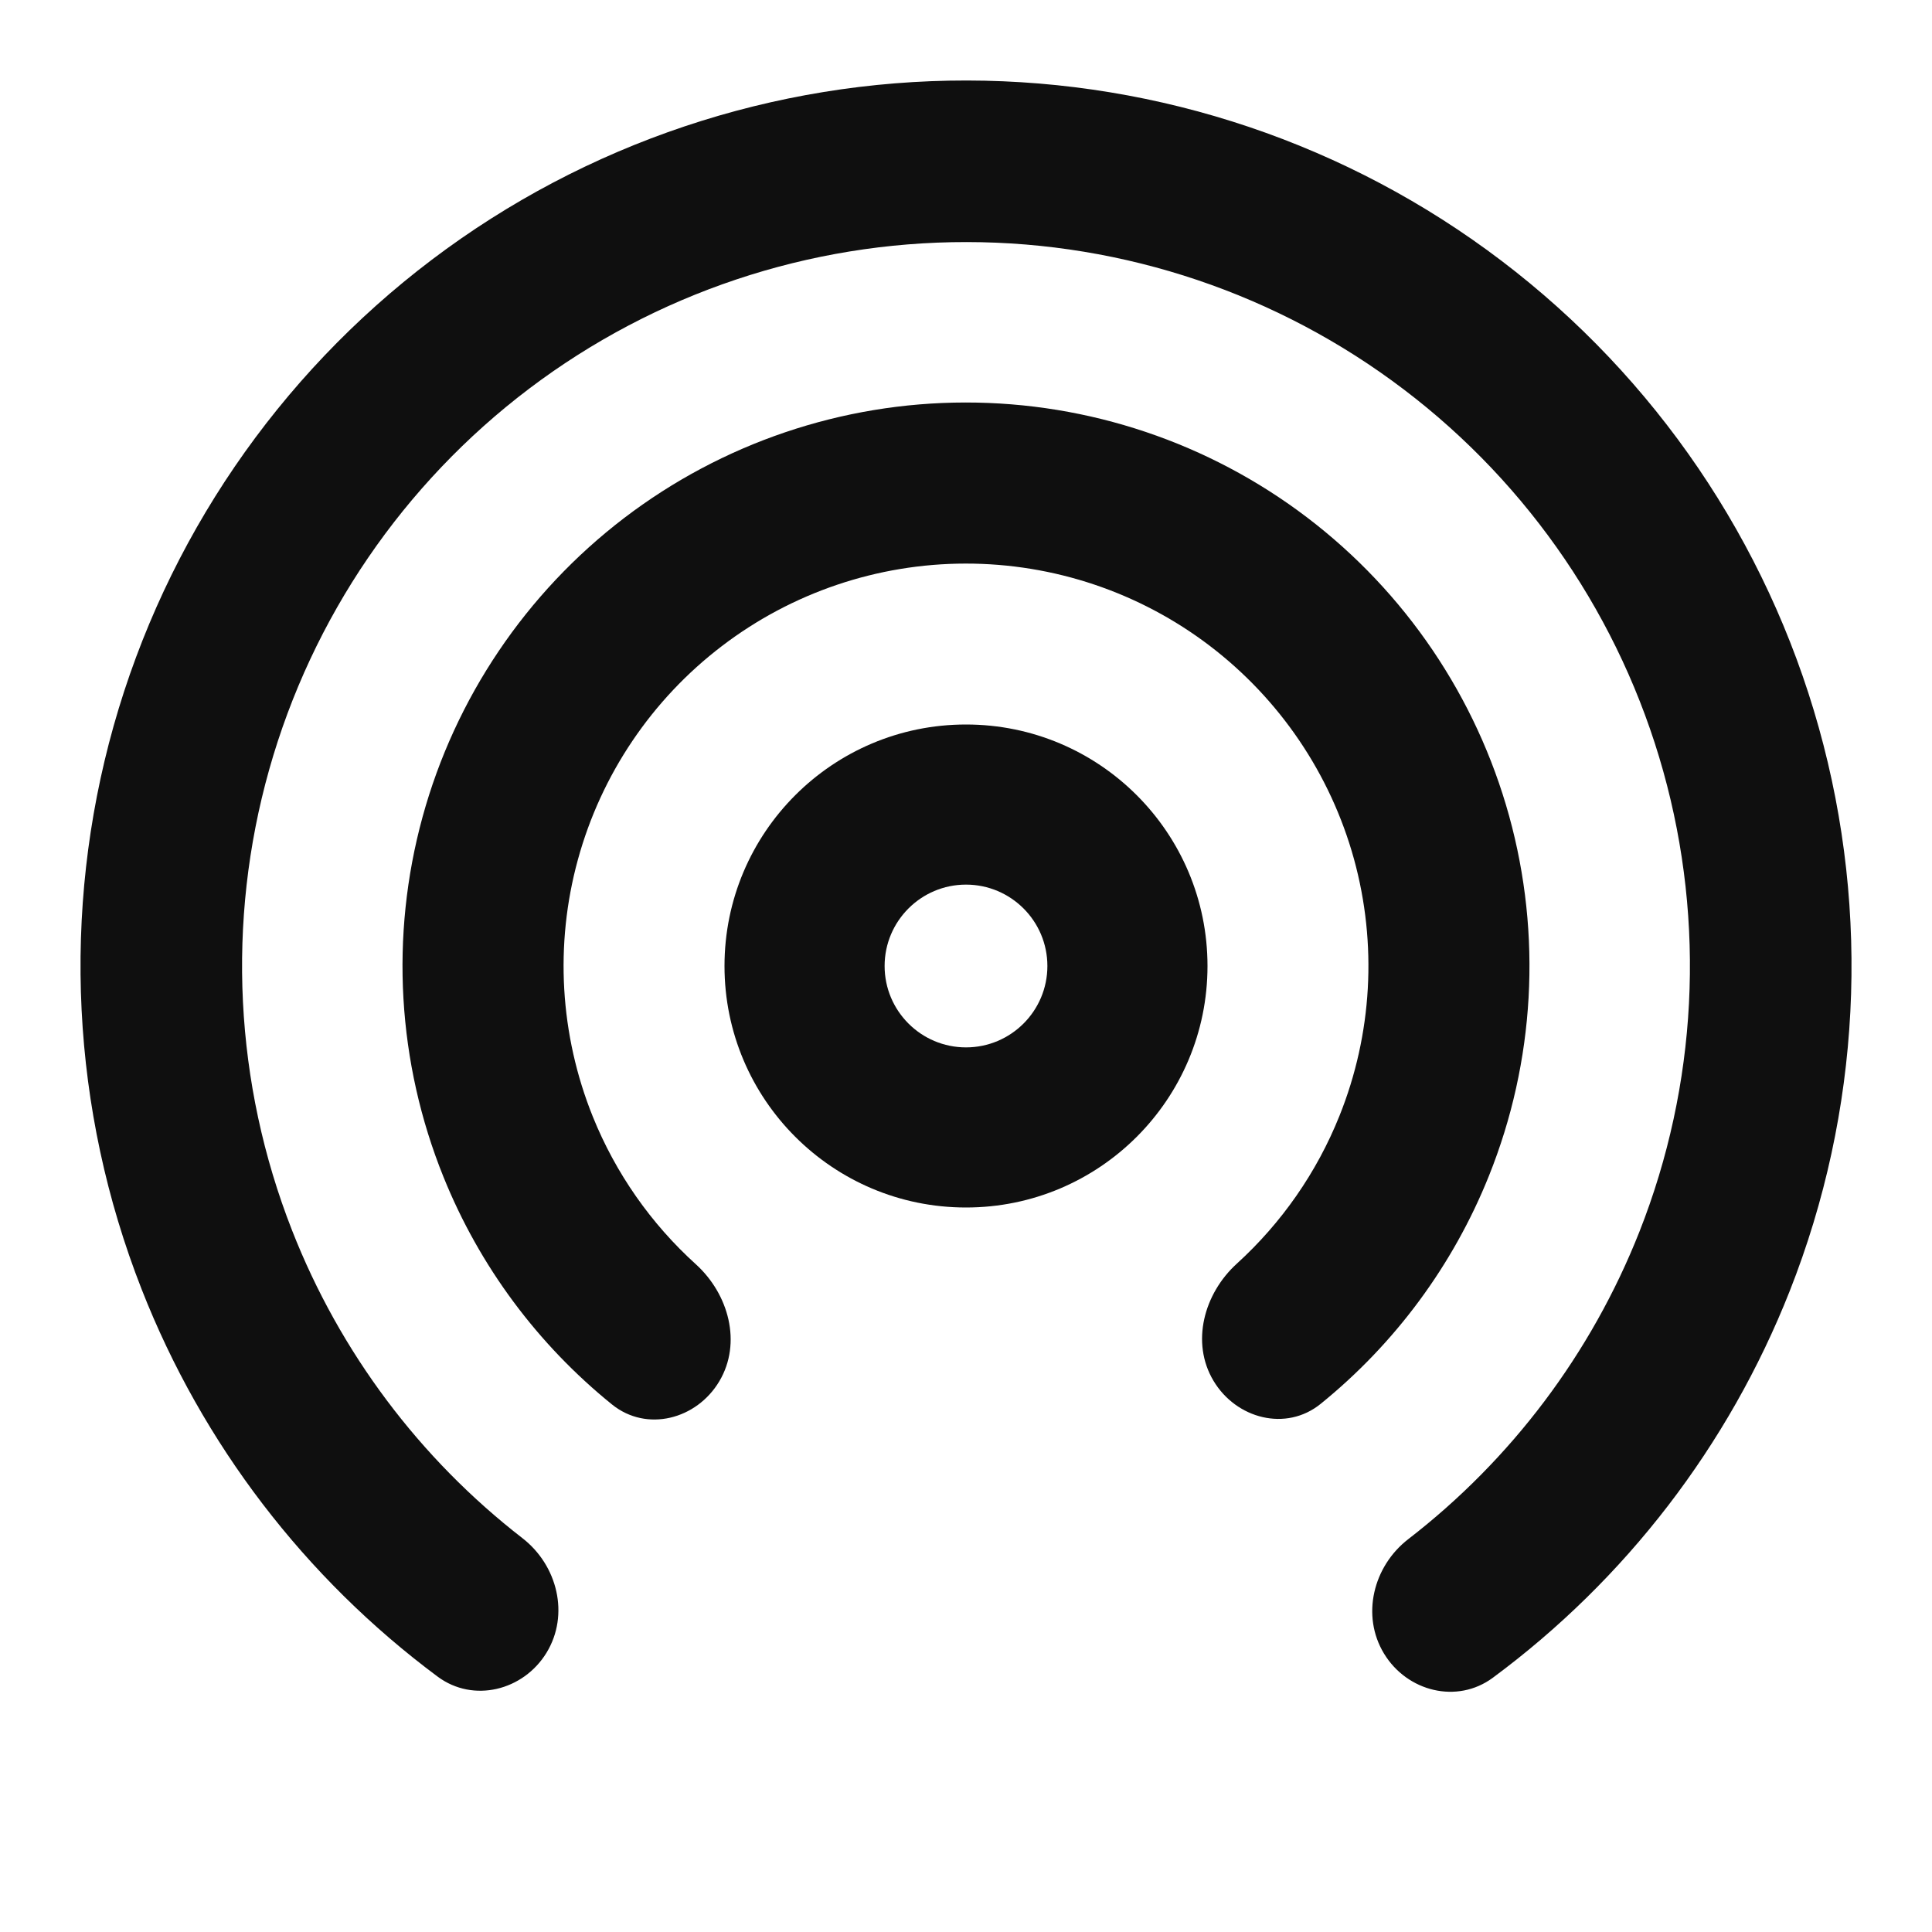
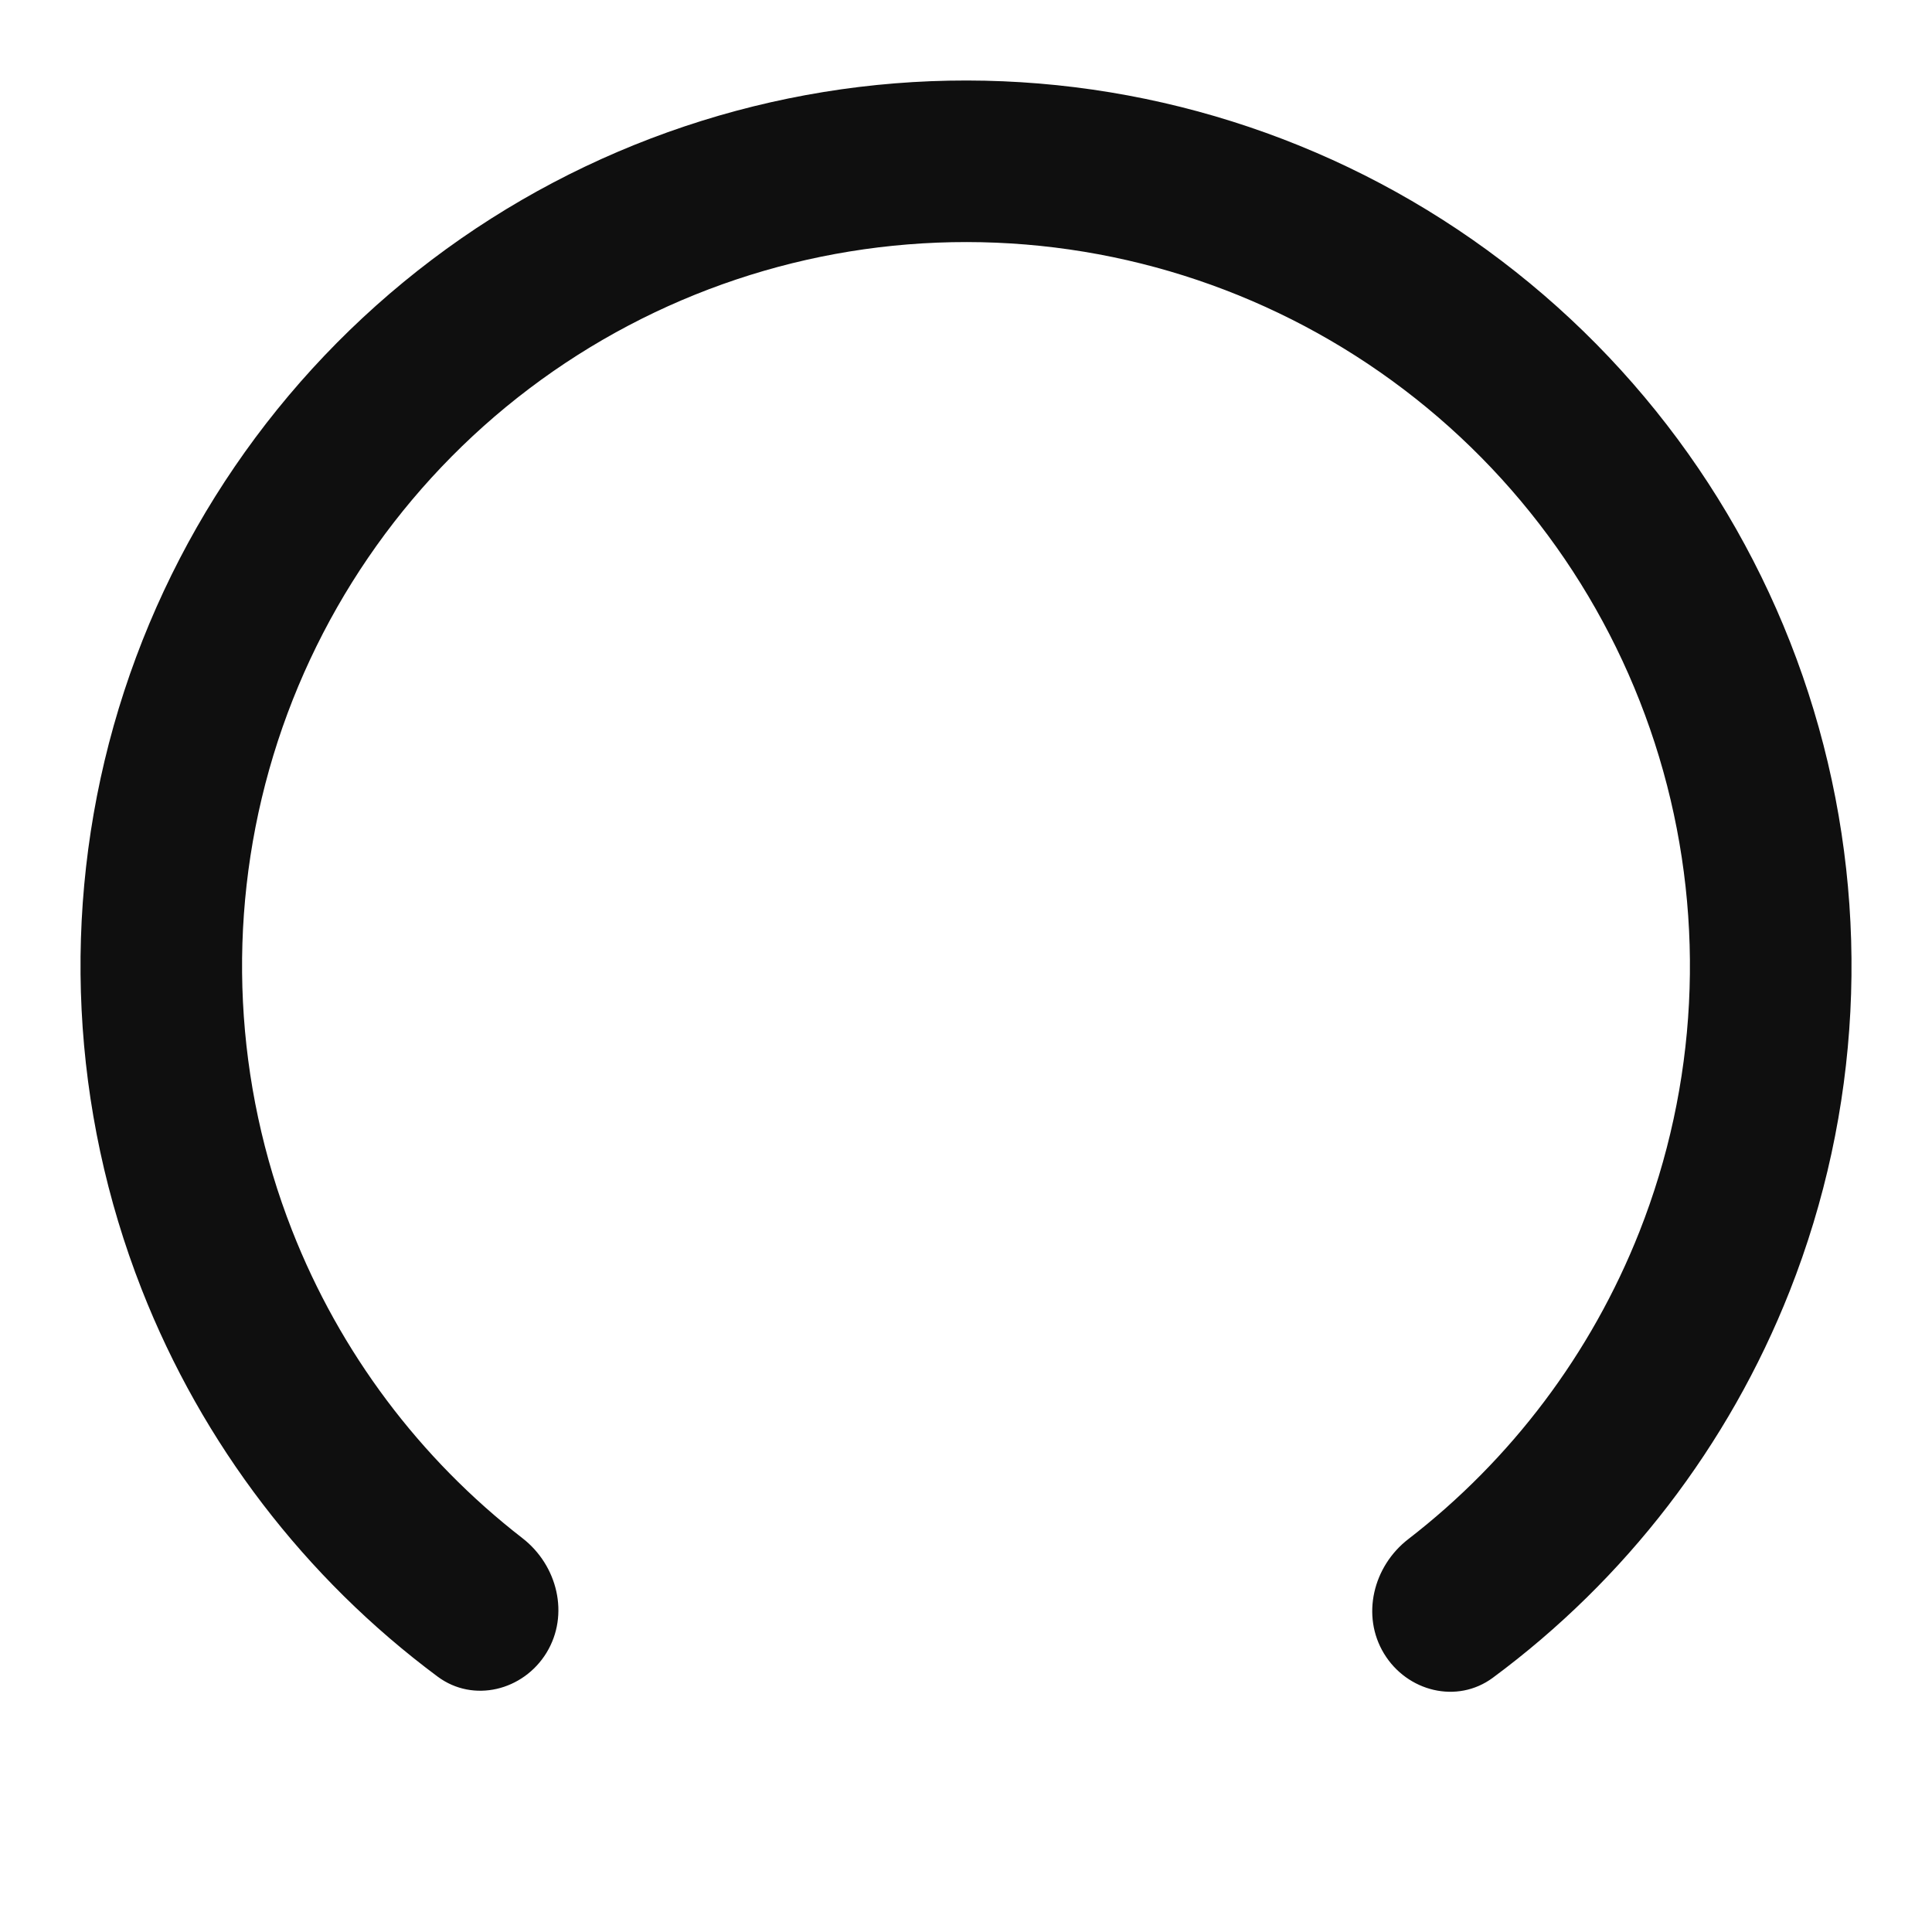
<svg xmlns="http://www.w3.org/2000/svg" width="800px" height="800px" viewBox="0 0 24 24" fill="none">
  <path d="M17.193 20.542C17.48 21.014 18.1 21.17 18.544 20.842C20.193 19.622 21.473 17.96 22.232 16.039C23.113 13.808 23.24 11.349 22.594 9.039C21.948 6.728 20.564 4.692 18.654 3.241C16.744 1.789 14.411 1.003 12.012 1C9.613 0.997 7.278 1.779 5.365 3.226C3.451 4.674 2.063 6.707 1.412 9.016C0.762 11.325 0.884 13.784 1.76 16.017C2.514 17.939 3.791 19.604 5.437 20.828C5.88 21.157 6.501 21.002 6.789 20.531C7.077 20.059 6.926 19.445 6.489 19.107C5.213 18.118 4.222 16.799 3.628 15.284C2.912 13.458 2.812 11.448 3.344 9.56C3.876 7.672 5.011 6.01 6.575 4.827C8.14 3.644 10.048 3.005 12.01 3.007C13.971 3.009 15.878 3.652 17.44 4.839C19.002 6.025 20.133 7.69 20.661 9.579C21.189 11.468 21.085 13.478 20.365 15.302C19.767 16.815 18.773 18.132 17.495 19.119C17.058 19.456 16.906 20.07 17.193 20.542Z" fill="#0F0F0F" />
-   <path d="M15.074 17.152C15.357 17.626 15.977 17.787 16.406 17.439C17.328 16.692 18.05 15.719 18.496 14.607C19.067 13.185 19.155 11.614 18.747 10.136C18.339 8.659 17.457 7.356 16.237 6.428C15.017 5.5 13.526 4.999 11.993 5C10.46 5.001 8.97 5.506 7.752 6.436C6.534 7.367 5.654 8.671 5.249 10.149C4.844 11.628 4.935 13.198 5.509 14.62C5.957 15.731 6.681 16.702 7.604 17.448C8.034 17.794 8.654 17.633 8.936 17.158C9.218 16.683 9.053 16.076 8.644 15.705C8.087 15.201 7.648 14.575 7.364 13.871C6.955 12.856 6.889 11.734 7.179 10.678C7.468 9.623 8.096 8.691 8.966 8.027C9.836 7.362 10.9 7.002 11.995 7.001C13.09 7 14.155 7.358 15.026 8.021C15.897 8.684 16.527 9.614 16.819 10.669C17.11 11.724 17.047 12.846 16.639 13.862C16.357 14.566 15.919 15.193 15.364 15.698C14.955 16.07 14.791 16.678 15.074 17.152Z" fill="#0F0F0F" />
-   <path fill-rule="evenodd" clip-rule="evenodd" d="M12 15C13.657 15 15 13.657 15 12C15 10.343 13.657 9 12 9C10.343 9 9 10.343 9 12C9 13.657 10.343 15 12 15ZM12 13.011C11.442 13.011 10.989 12.558 10.989 12C10.989 11.442 11.442 10.989 12 10.989C12.558 10.989 13.011 11.442 13.011 12C13.011 12.558 12.558 13.011 12 13.011Z" fill="#0F0F0F" />
</svg>